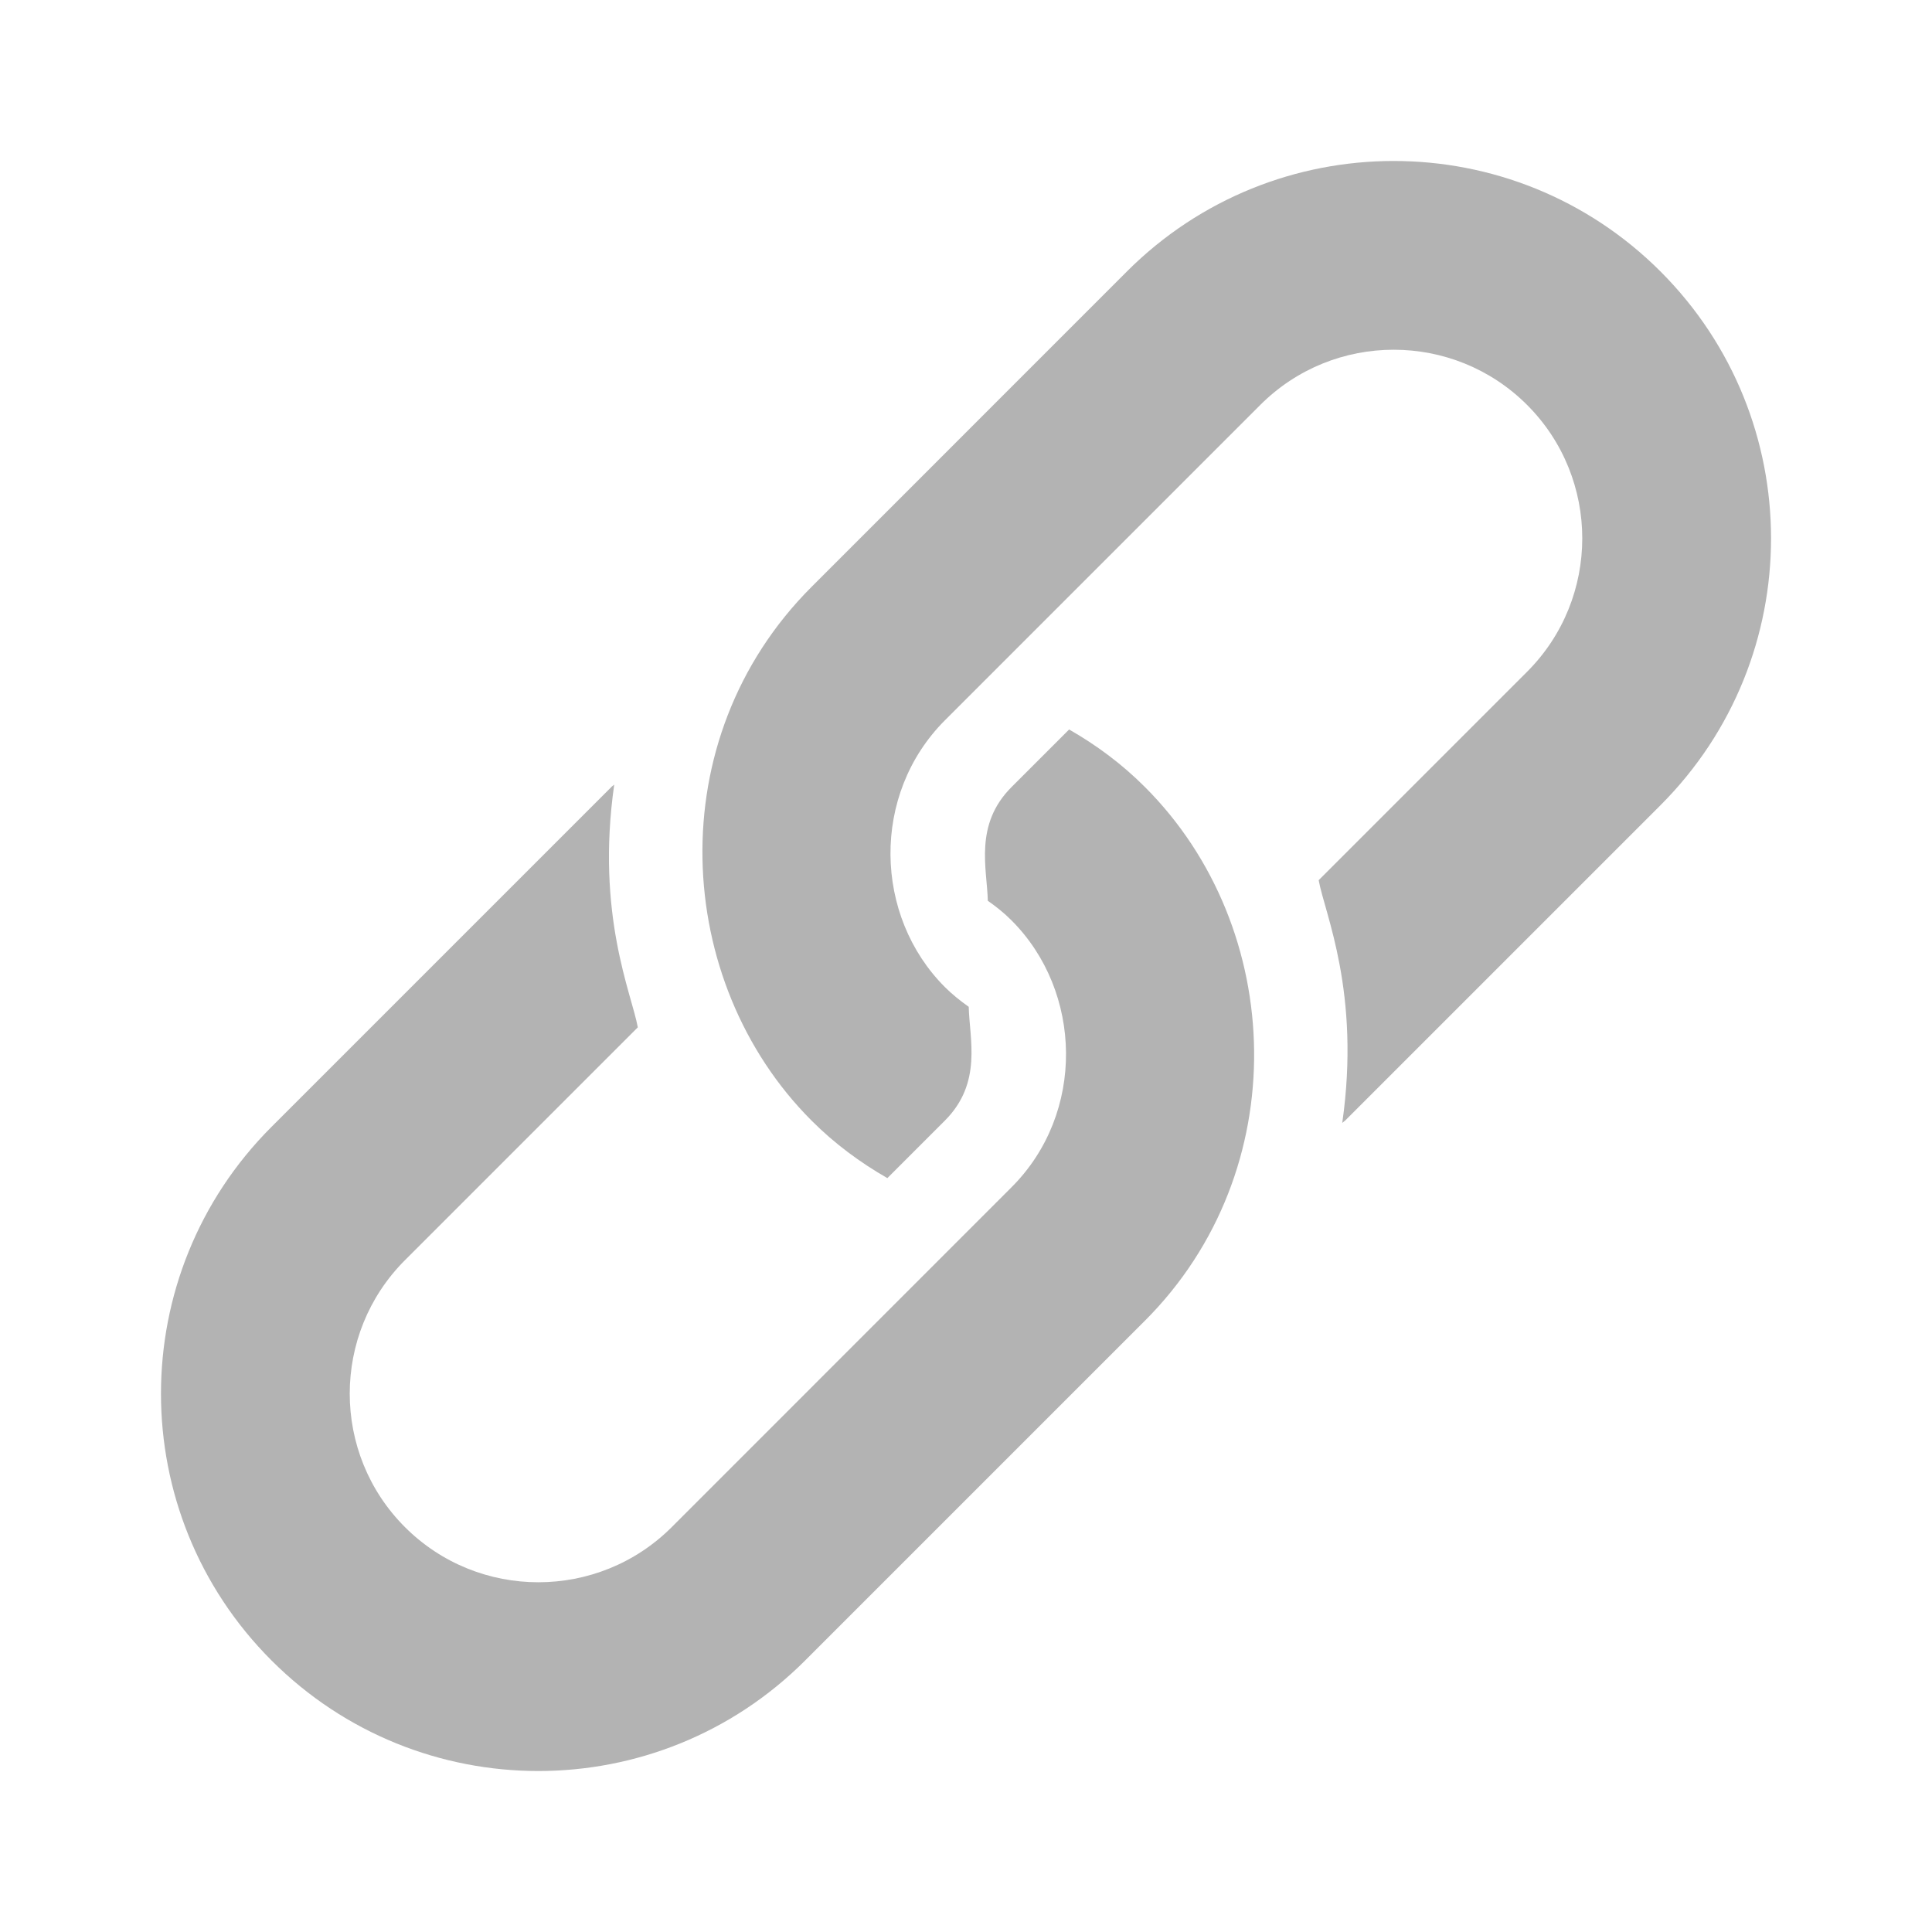
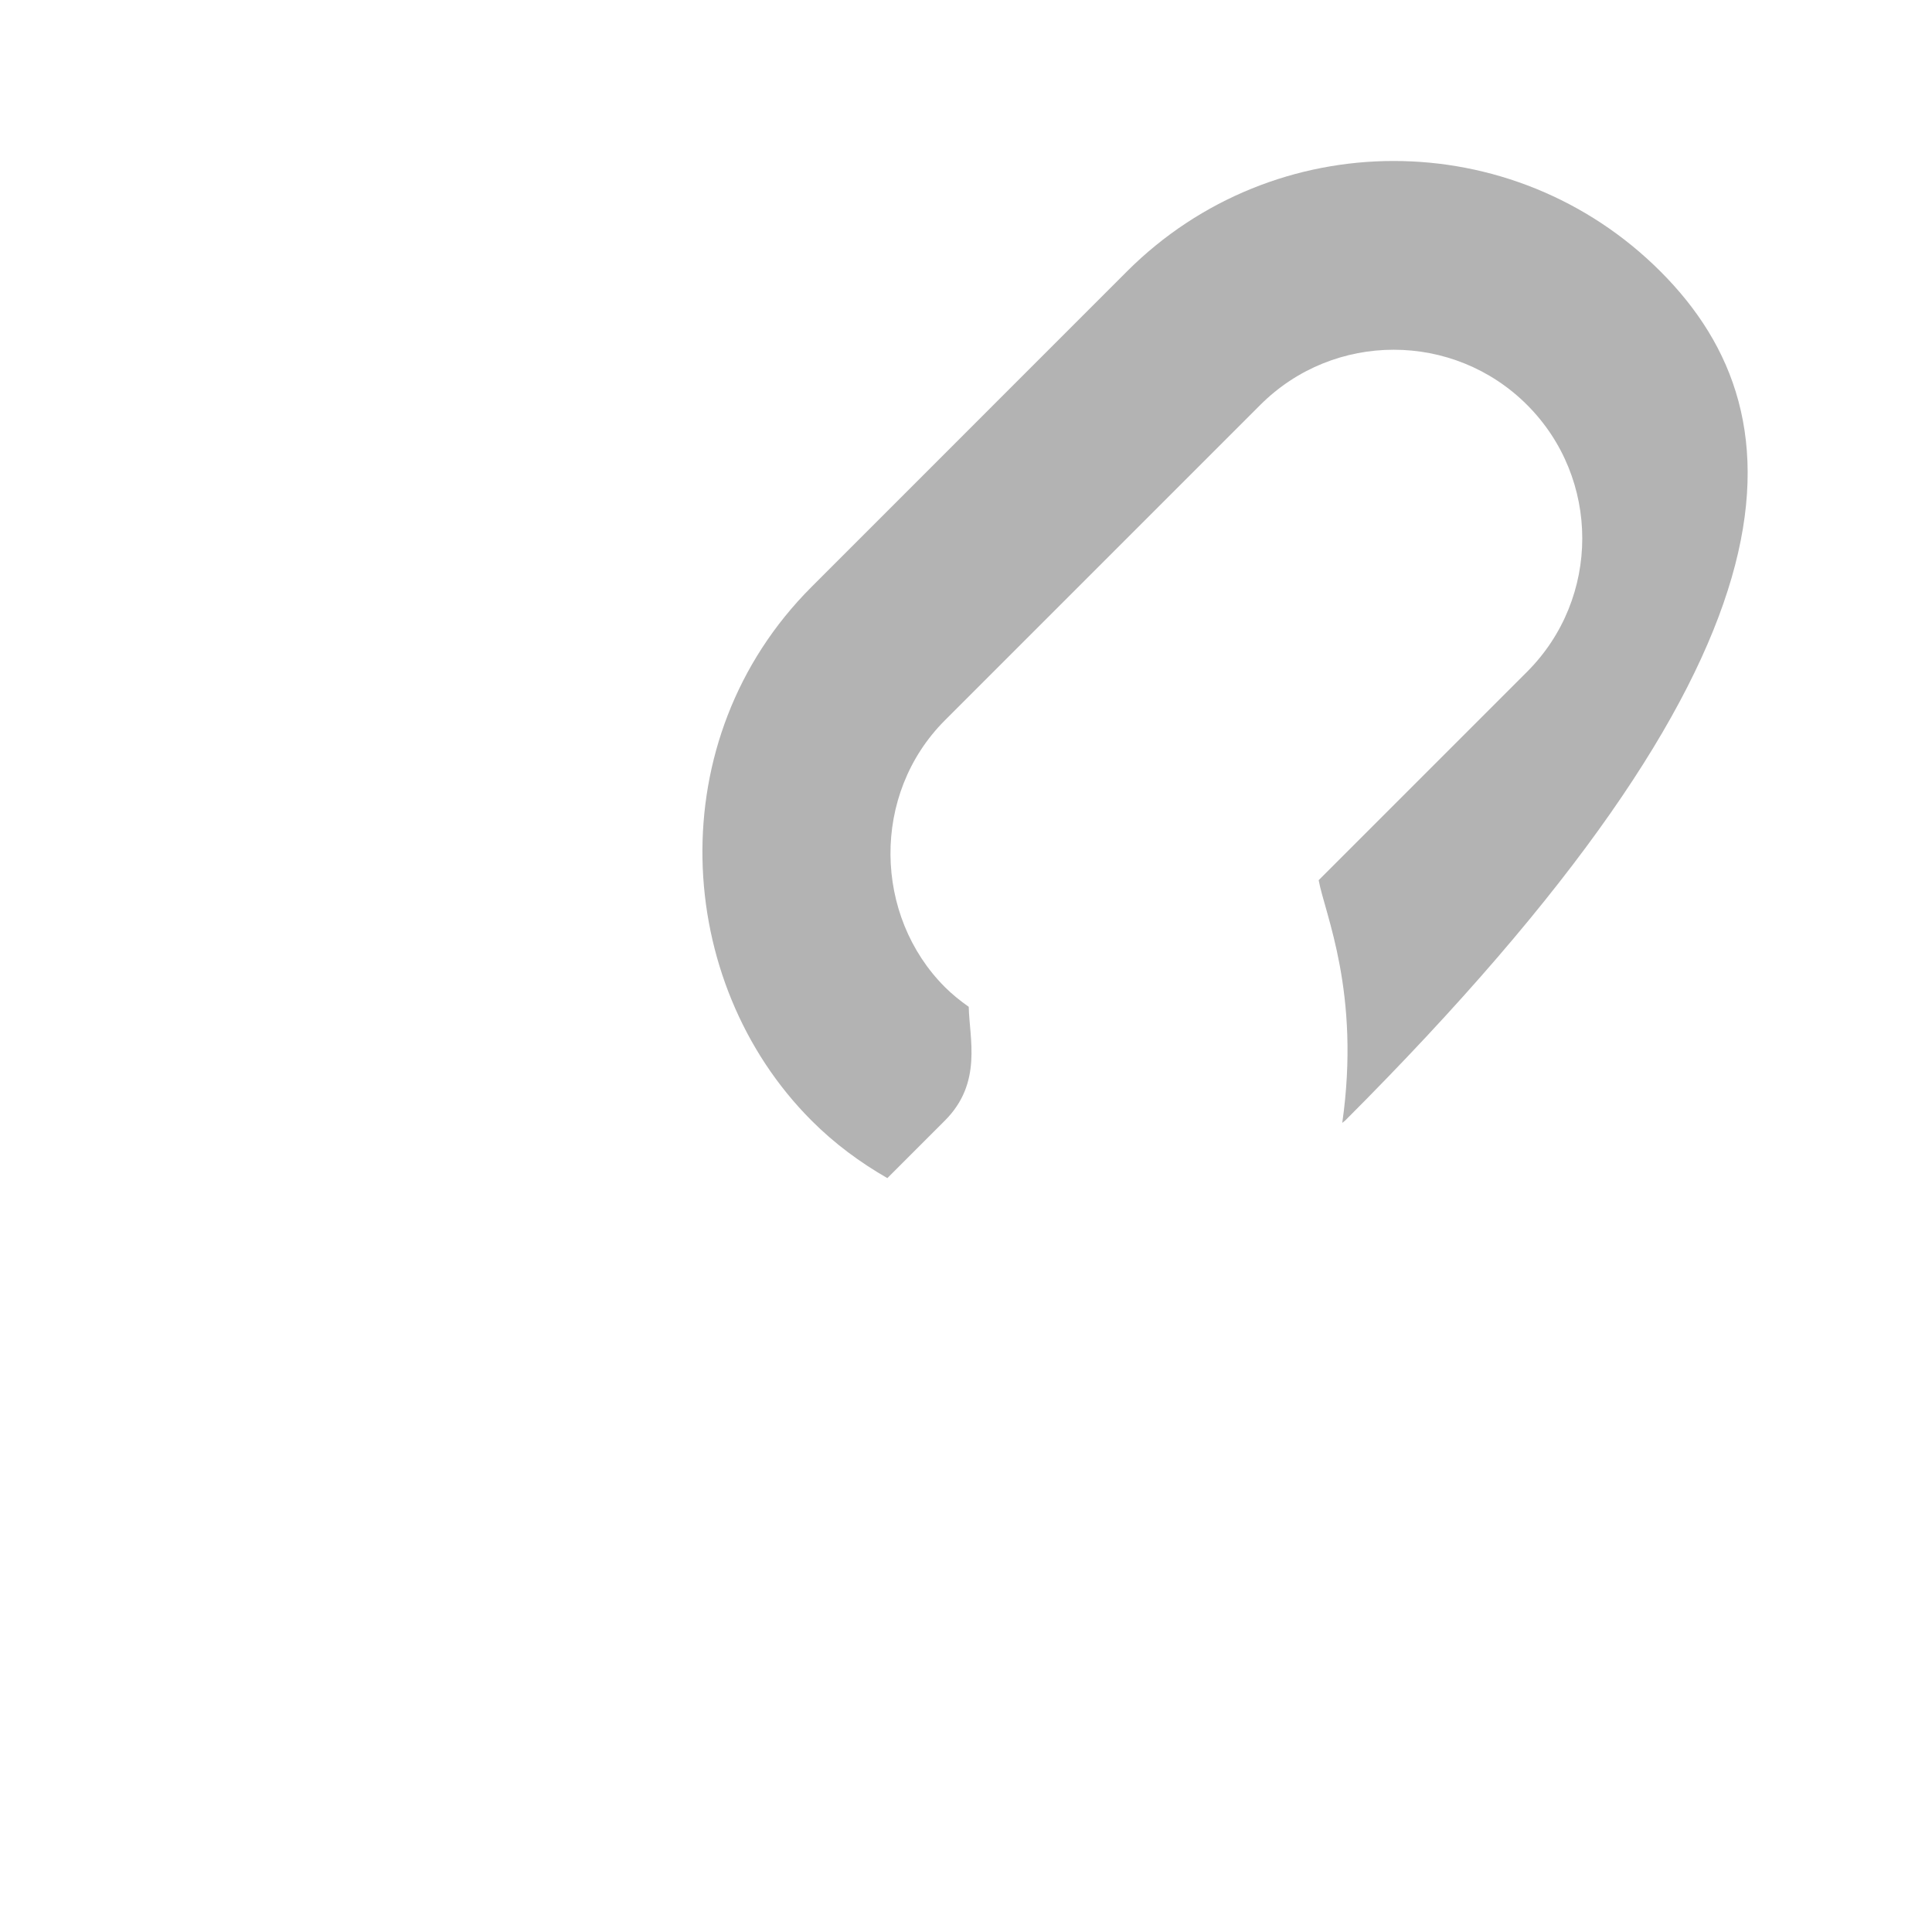
<svg xmlns="http://www.w3.org/2000/svg" width="24" height="24" viewBox="0 0 24 24" fill="none">
  <g opacity="0.3">
-     <path d="M20.628 3.373C18.797 1.542 15.829 1.542 13.998 3.373L10.081 7.291C8.187 9.184 8.363 12.201 10.081 13.92C10.368 14.208 10.687 14.442 11.023 14.635L11.738 13.92C12.207 13.451 12.042 12.902 12.034 12.507C11.931 12.434 11.831 12.355 11.738 12.262C10.856 11.381 10.817 9.869 11.738 8.948C11.875 8.811 15.573 5.113 15.656 5.03C16.57 4.116 18.056 4.116 18.97 5.03C19.884 5.944 19.884 7.431 18.97 8.345L16.381 10.934C16.456 11.349 16.905 12.33 16.674 13.949C16.685 13.938 16.699 13.931 16.71 13.92L20.628 10.002C22.458 8.171 22.458 5.204 20.628 3.373Z" fill="#000" />
-     <path d="M14.223 9.777C13.936 9.489 13.617 9.254 13.281 9.062L12.566 9.777C12.097 10.245 12.262 10.794 12.271 11.19C12.374 11.262 12.474 11.341 12.566 11.434C13.448 12.316 13.488 13.827 12.566 14.748C12.429 14.886 8.425 18.89 8.345 18.97C7.431 19.884 5.944 19.884 5.03 18.97C4.116 18.056 4.116 16.569 5.03 15.655L7.923 12.762C7.849 12.348 7.399 11.366 7.63 9.747C7.619 9.758 7.605 9.765 7.594 9.777L3.373 13.998C1.542 15.829 1.542 18.796 3.373 20.627C5.204 22.458 8.171 22.458 10.002 20.627L14.223 16.406C16.082 14.547 15.98 11.533 14.223 9.777Z" fill="#000" />
+     <path d="M20.628 3.373C18.797 1.542 15.829 1.542 13.998 3.373L10.081 7.291C8.187 9.184 8.363 12.201 10.081 13.92C10.368 14.208 10.687 14.442 11.023 14.635L11.738 13.92C12.207 13.451 12.042 12.902 12.034 12.507C11.931 12.434 11.831 12.355 11.738 12.262C10.856 11.381 10.817 9.869 11.738 8.948C11.875 8.811 15.573 5.113 15.656 5.03C16.57 4.116 18.056 4.116 18.97 5.03C19.884 5.944 19.884 7.431 18.97 8.345L16.381 10.934C16.456 11.349 16.905 12.33 16.674 13.949C16.685 13.938 16.699 13.931 16.71 13.92C22.458 8.171 22.458 5.204 20.628 3.373Z" fill="#000" />
  </g>
</svg>